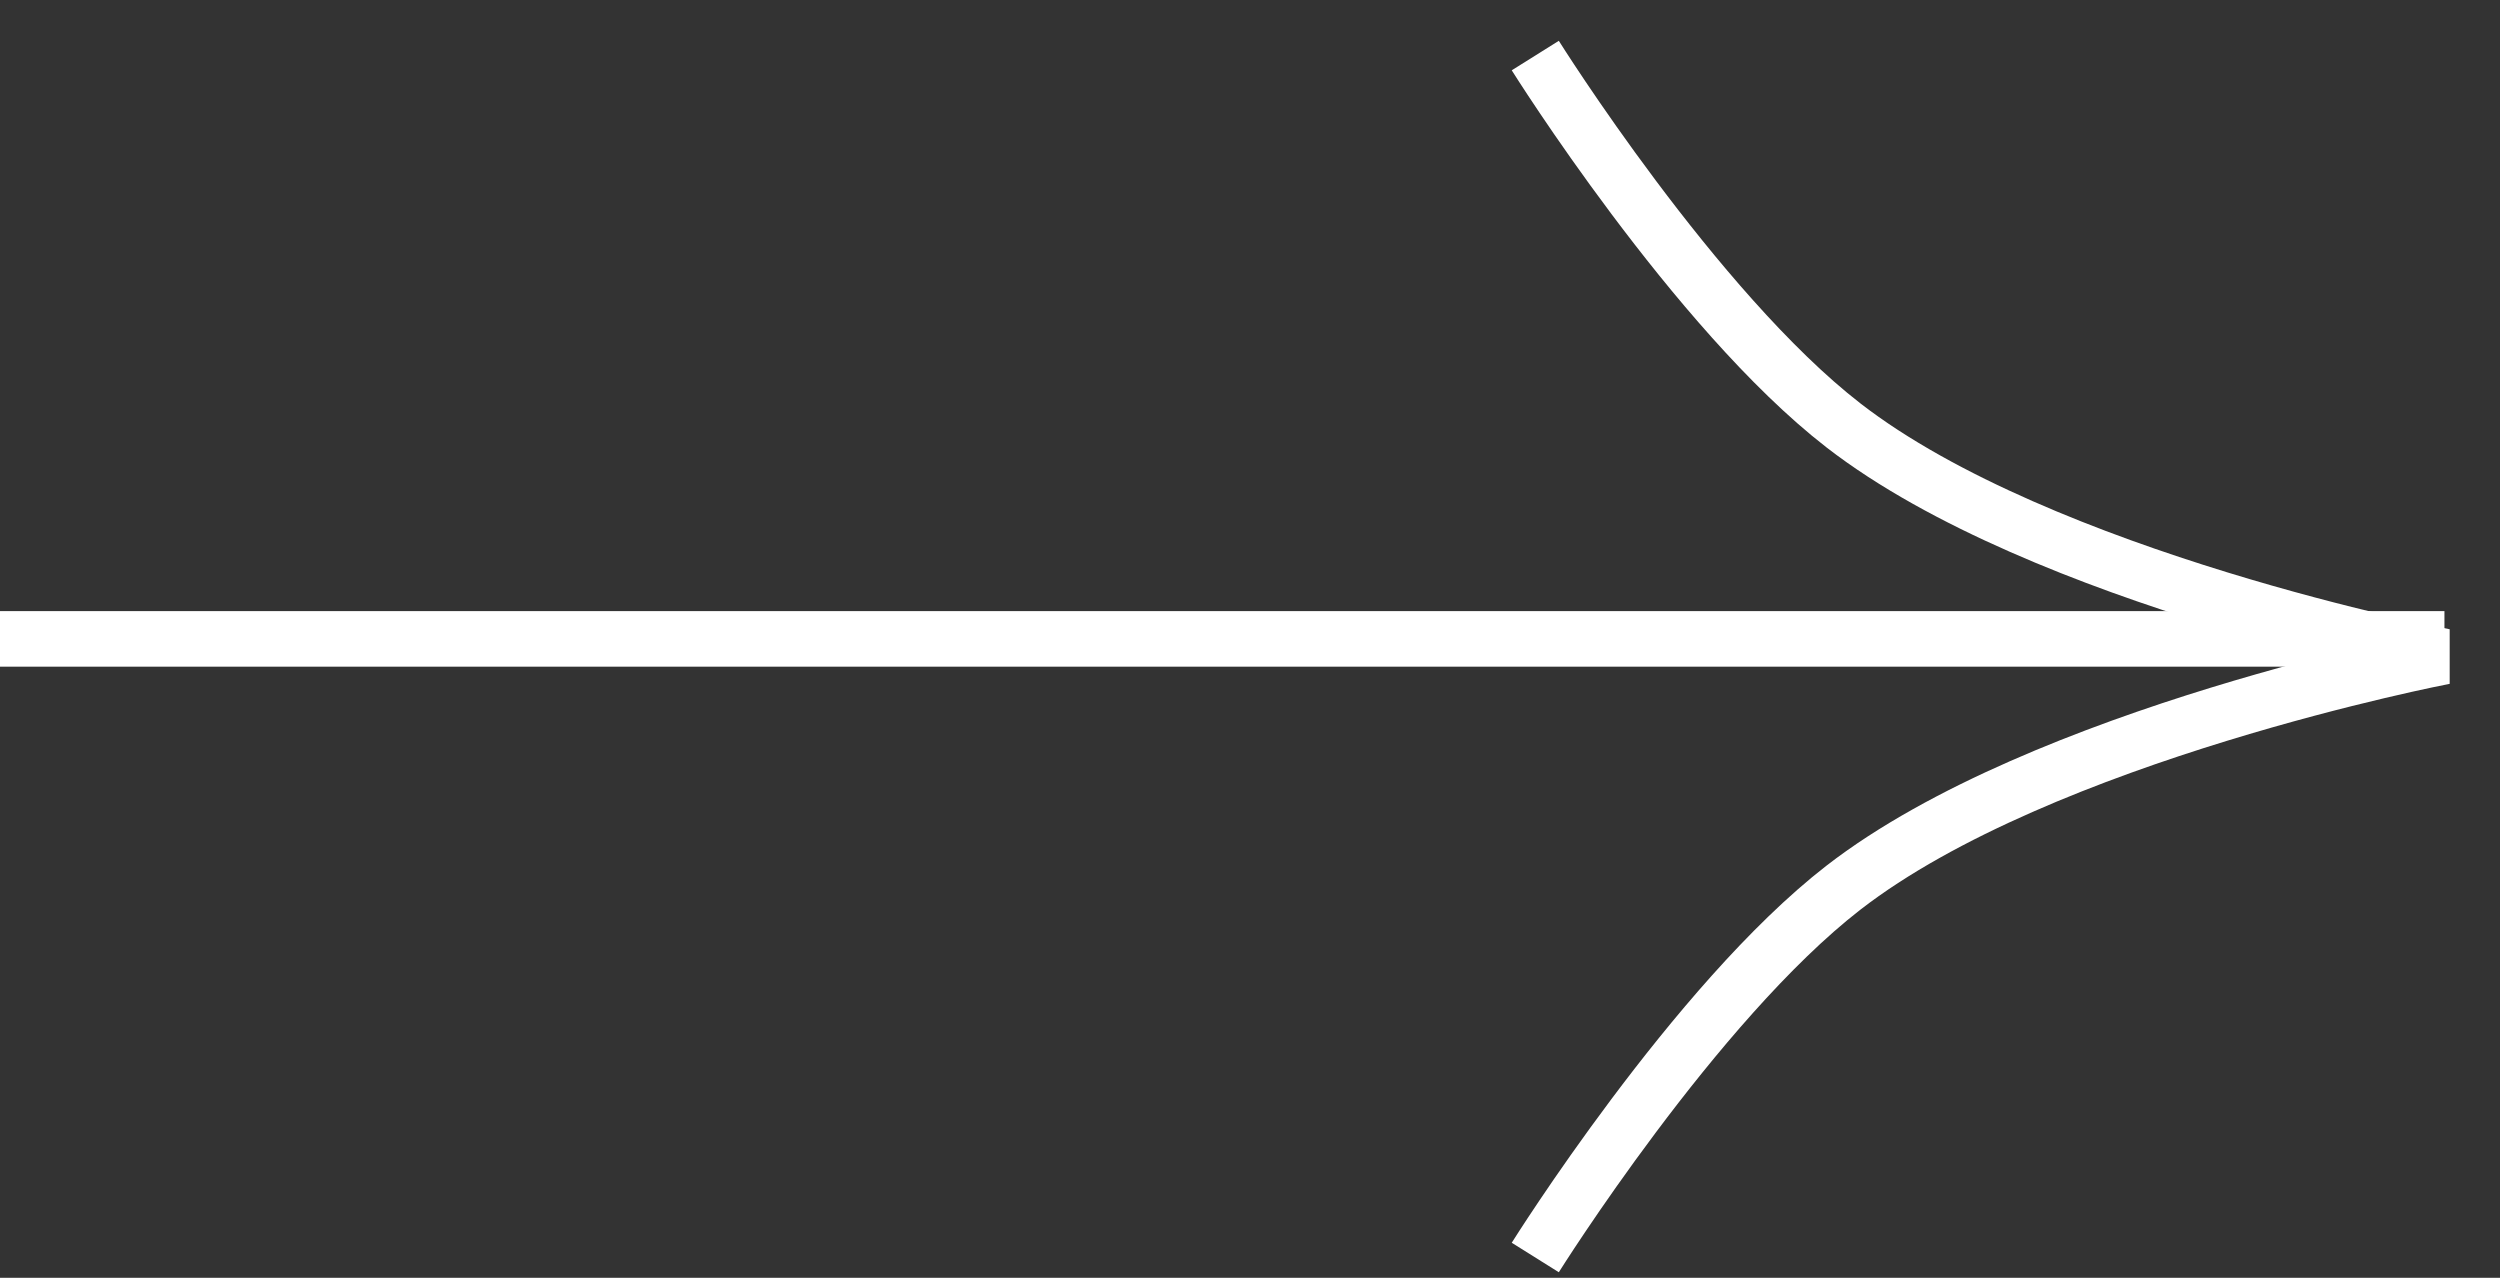
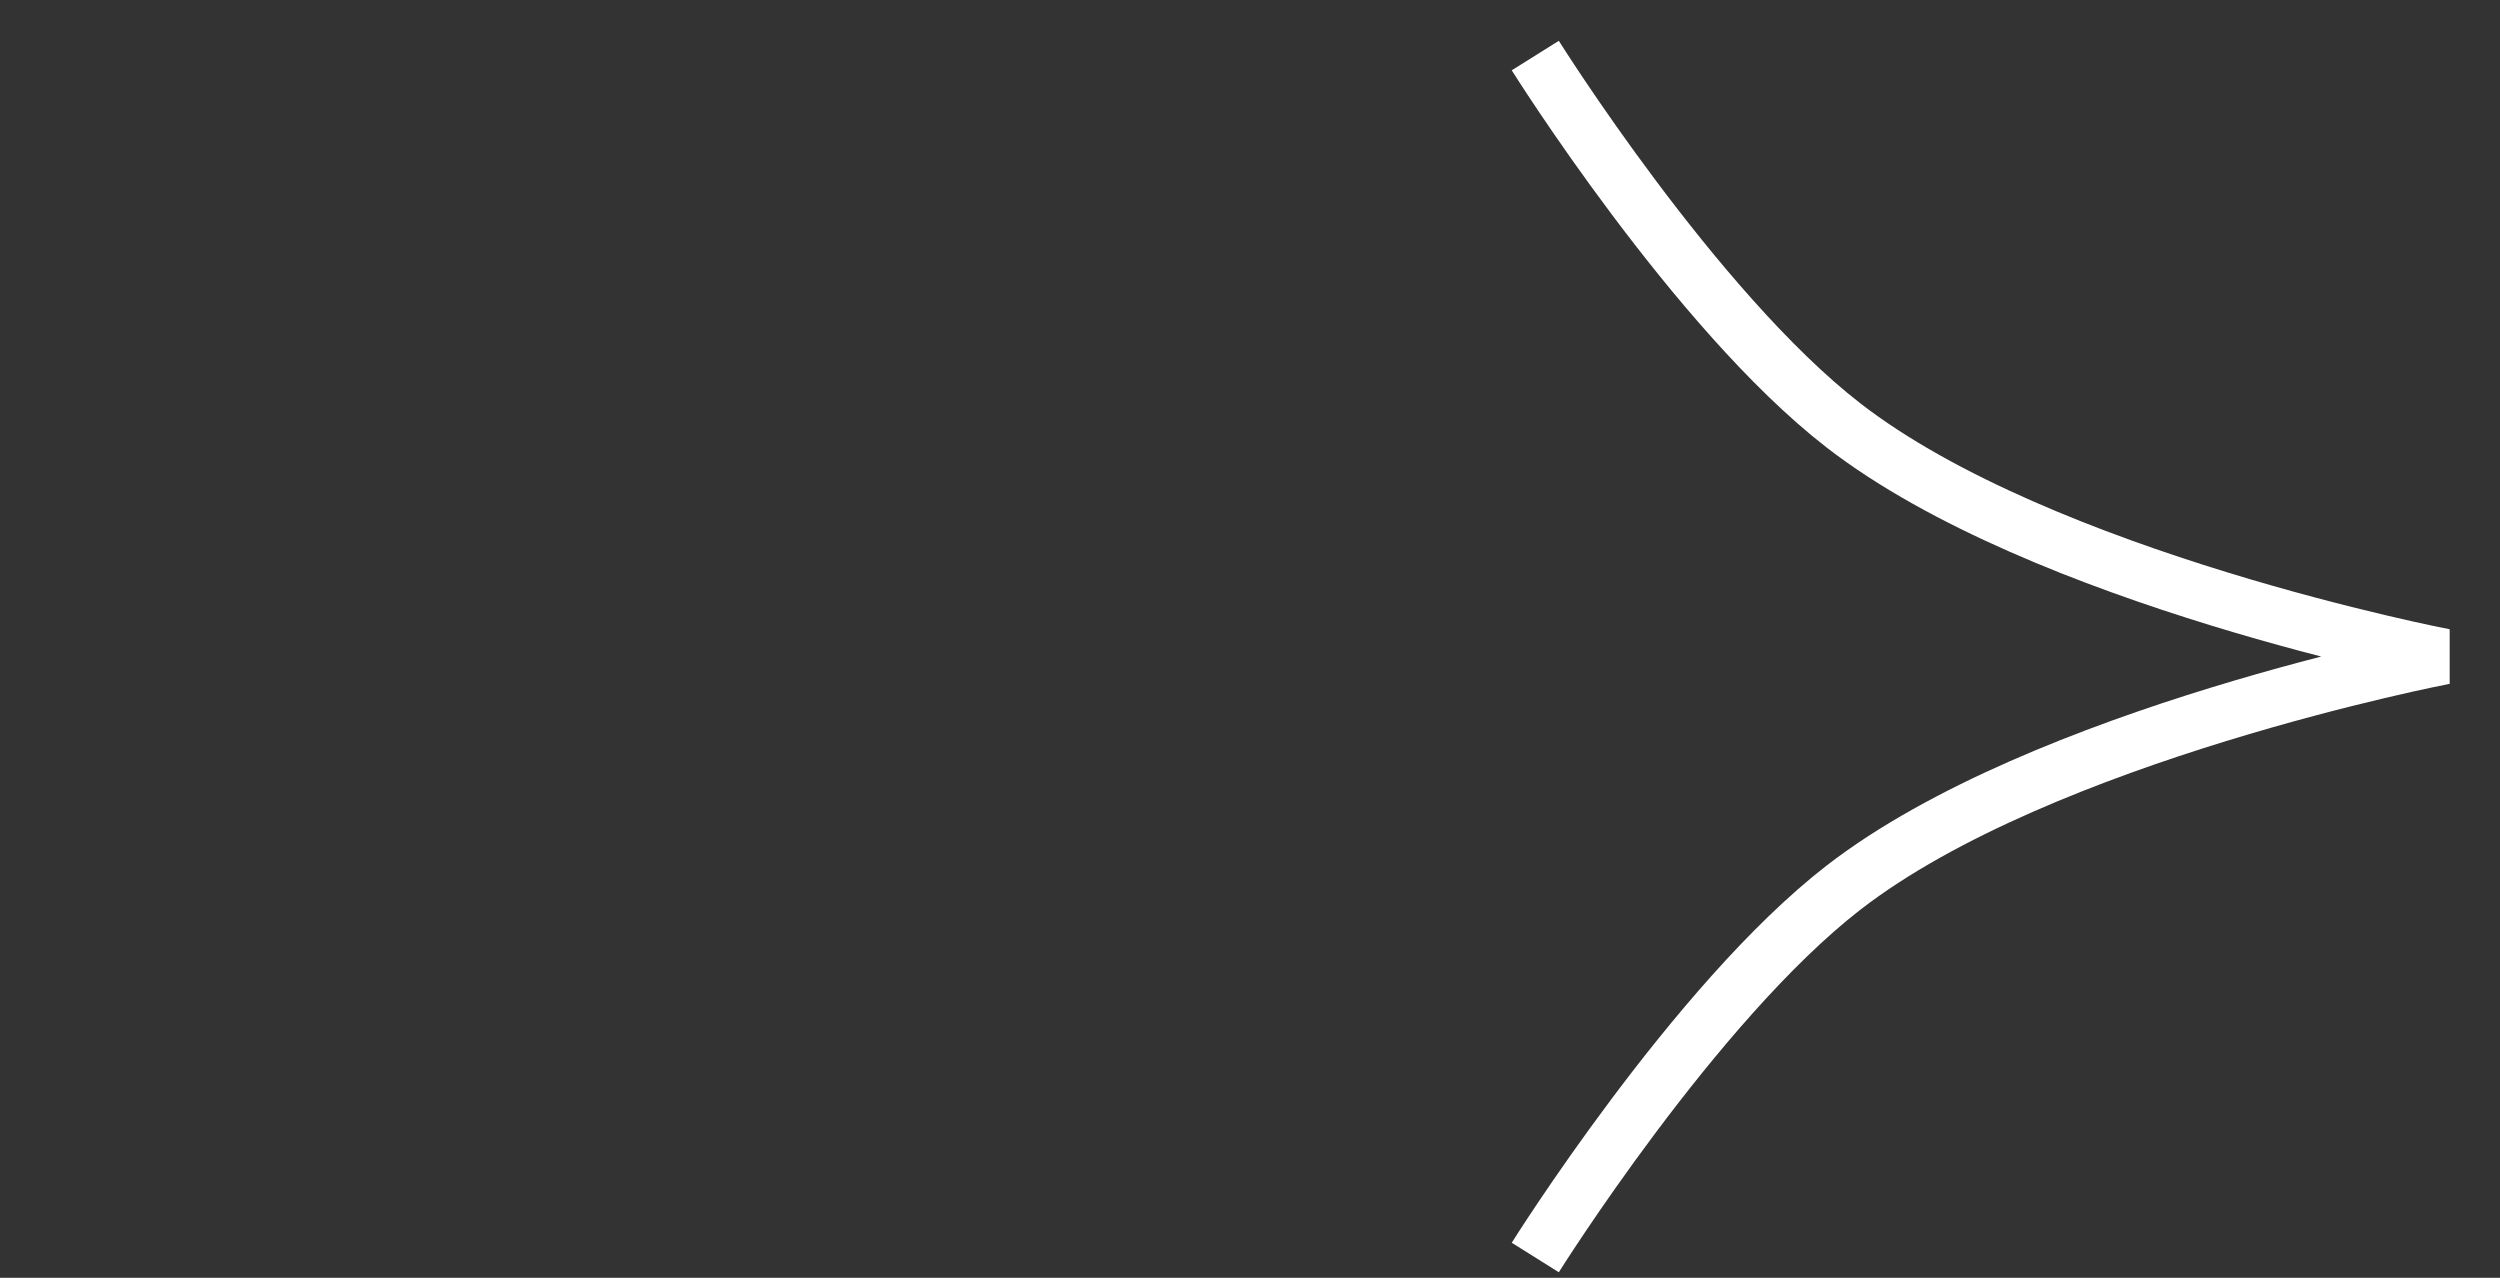
<svg xmlns="http://www.w3.org/2000/svg" width="45" height="23" viewBox="0 0 45 23" fill="none">
  <rect x="0" y="0" width="45" height="23" fill="#333333" stroke="none" />
-   <line x1="-4.37114e-08" y1="11.5" x2="44" y2="11.5" stroke="white" />
  <path d="M27.635 1C27.635 1 30.507 5.584 33.182 7.657C36.761 10.429 44 11.818 44 11.818C44 11.818 36.761 13.206 33.182 15.978C30.507 18.051 27.635 22.635 27.635 22.635" stroke="white" />
</svg>